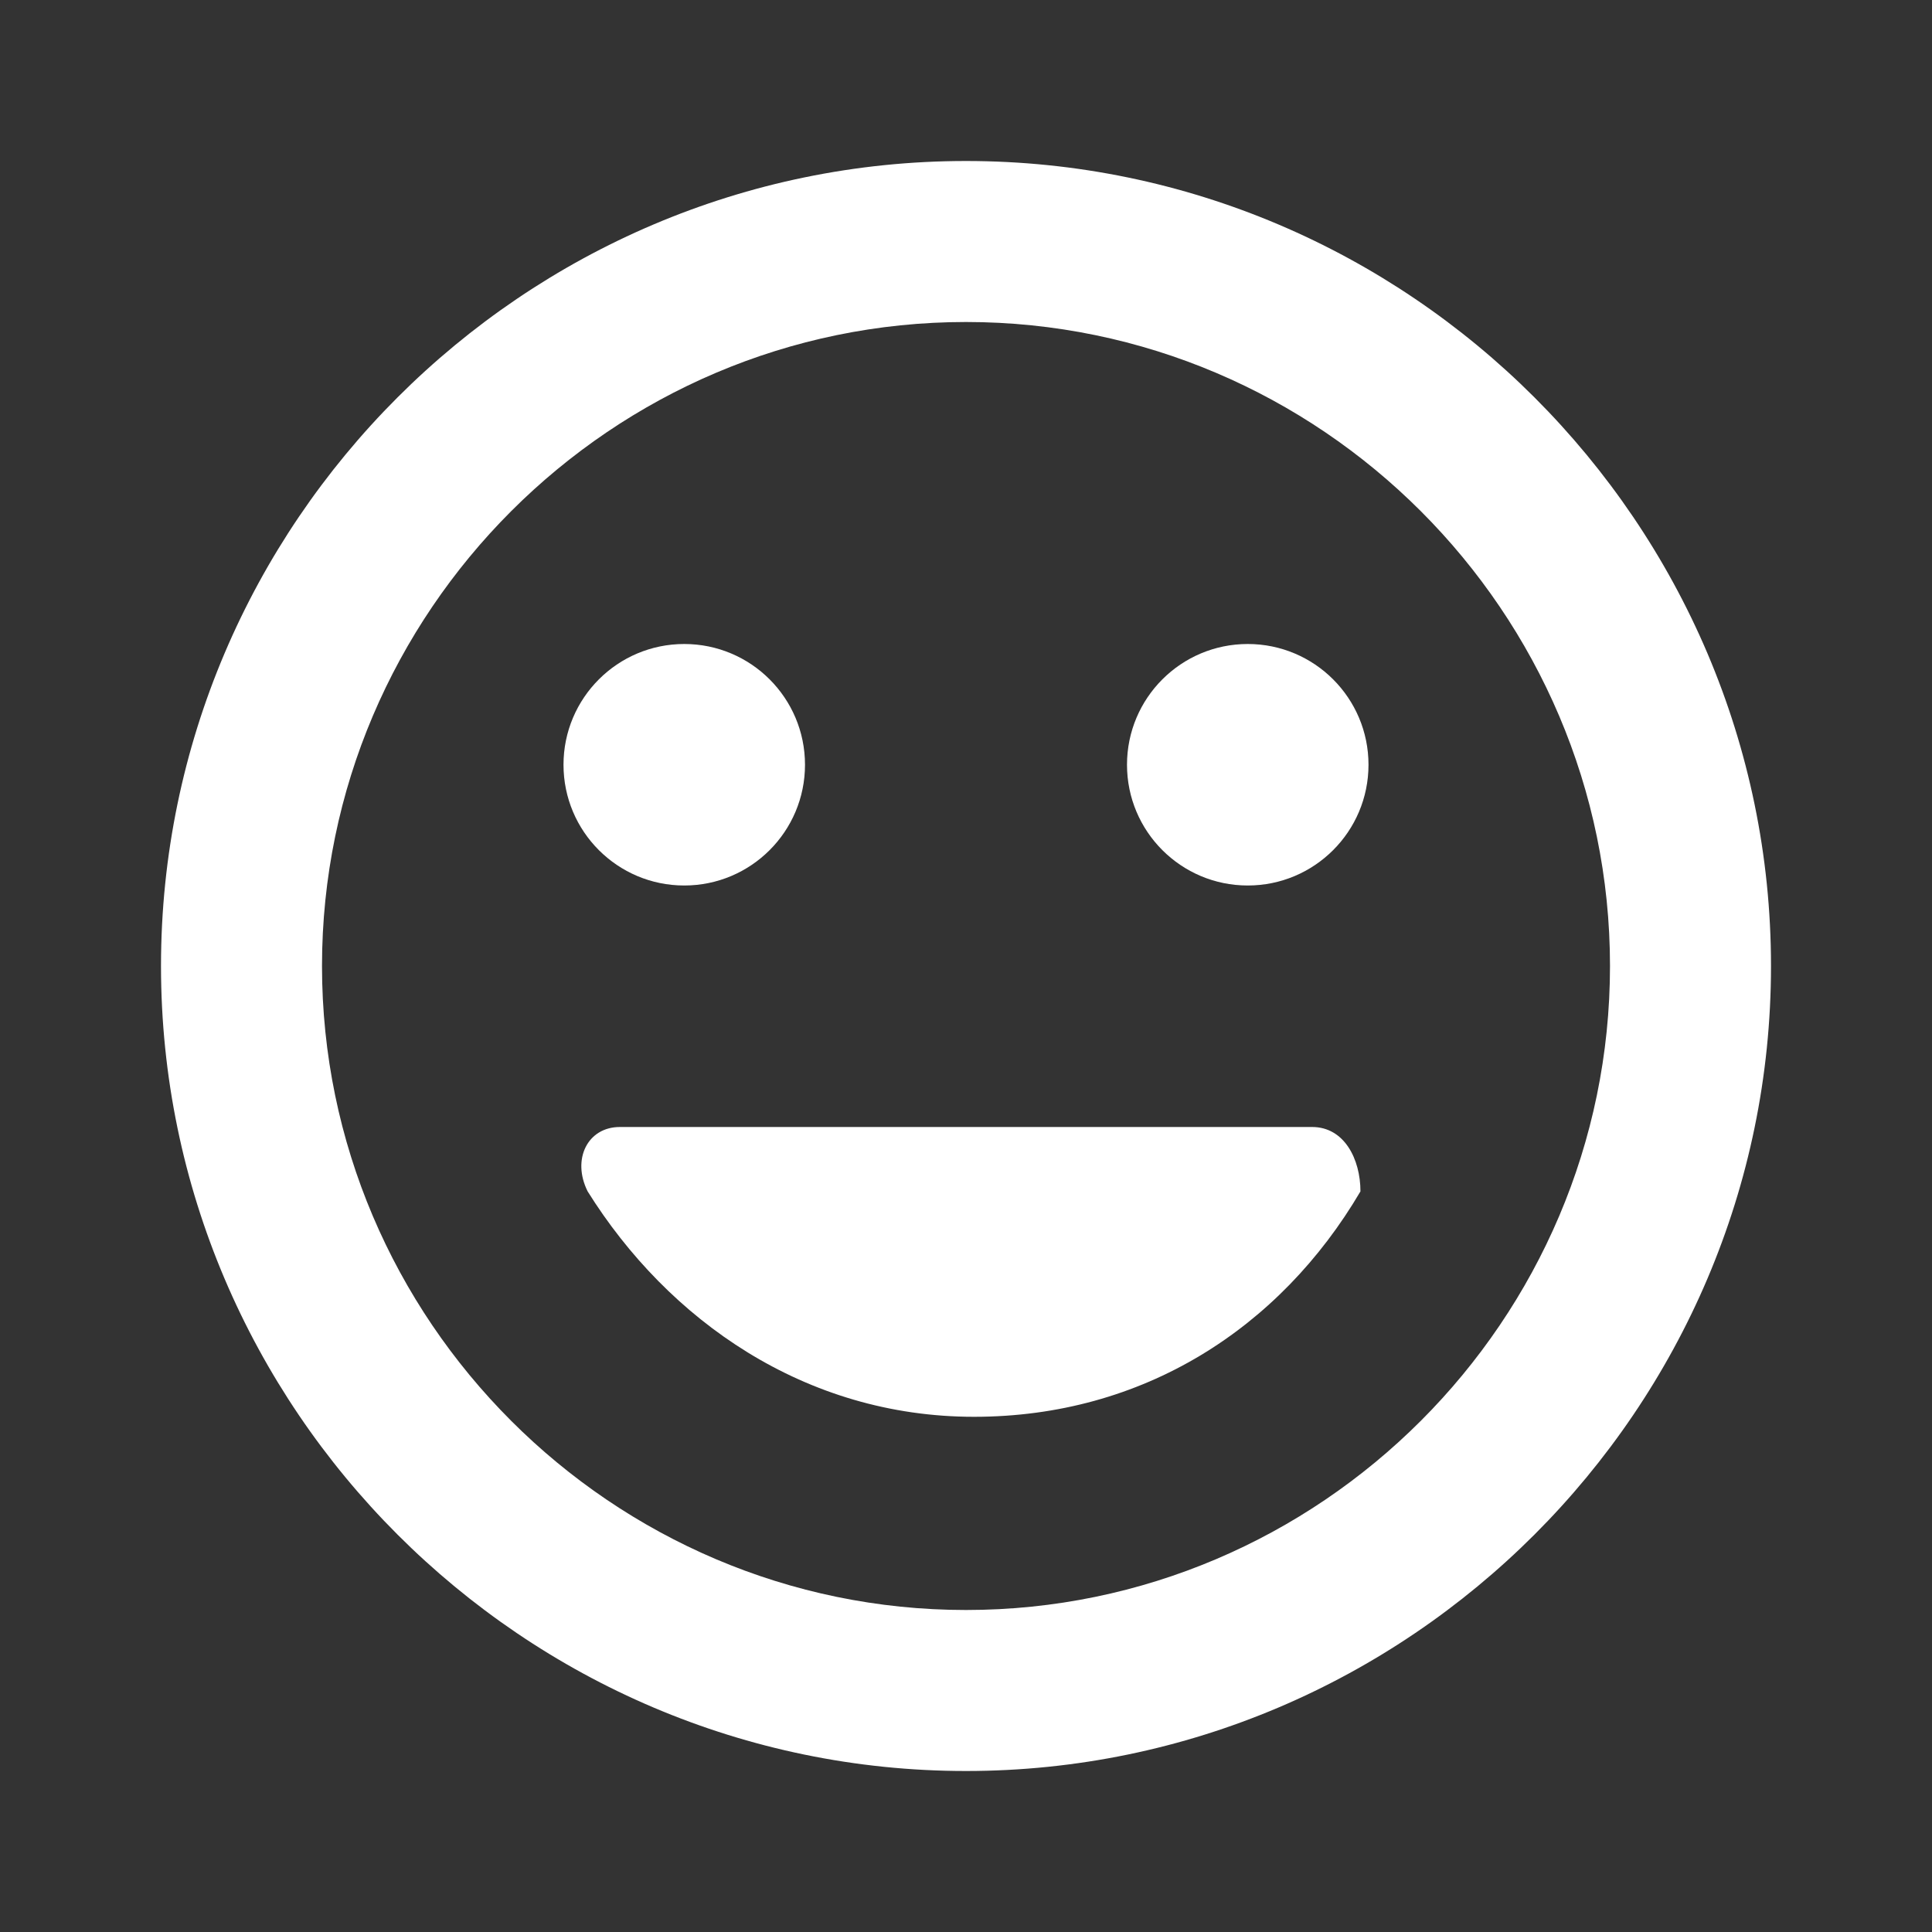
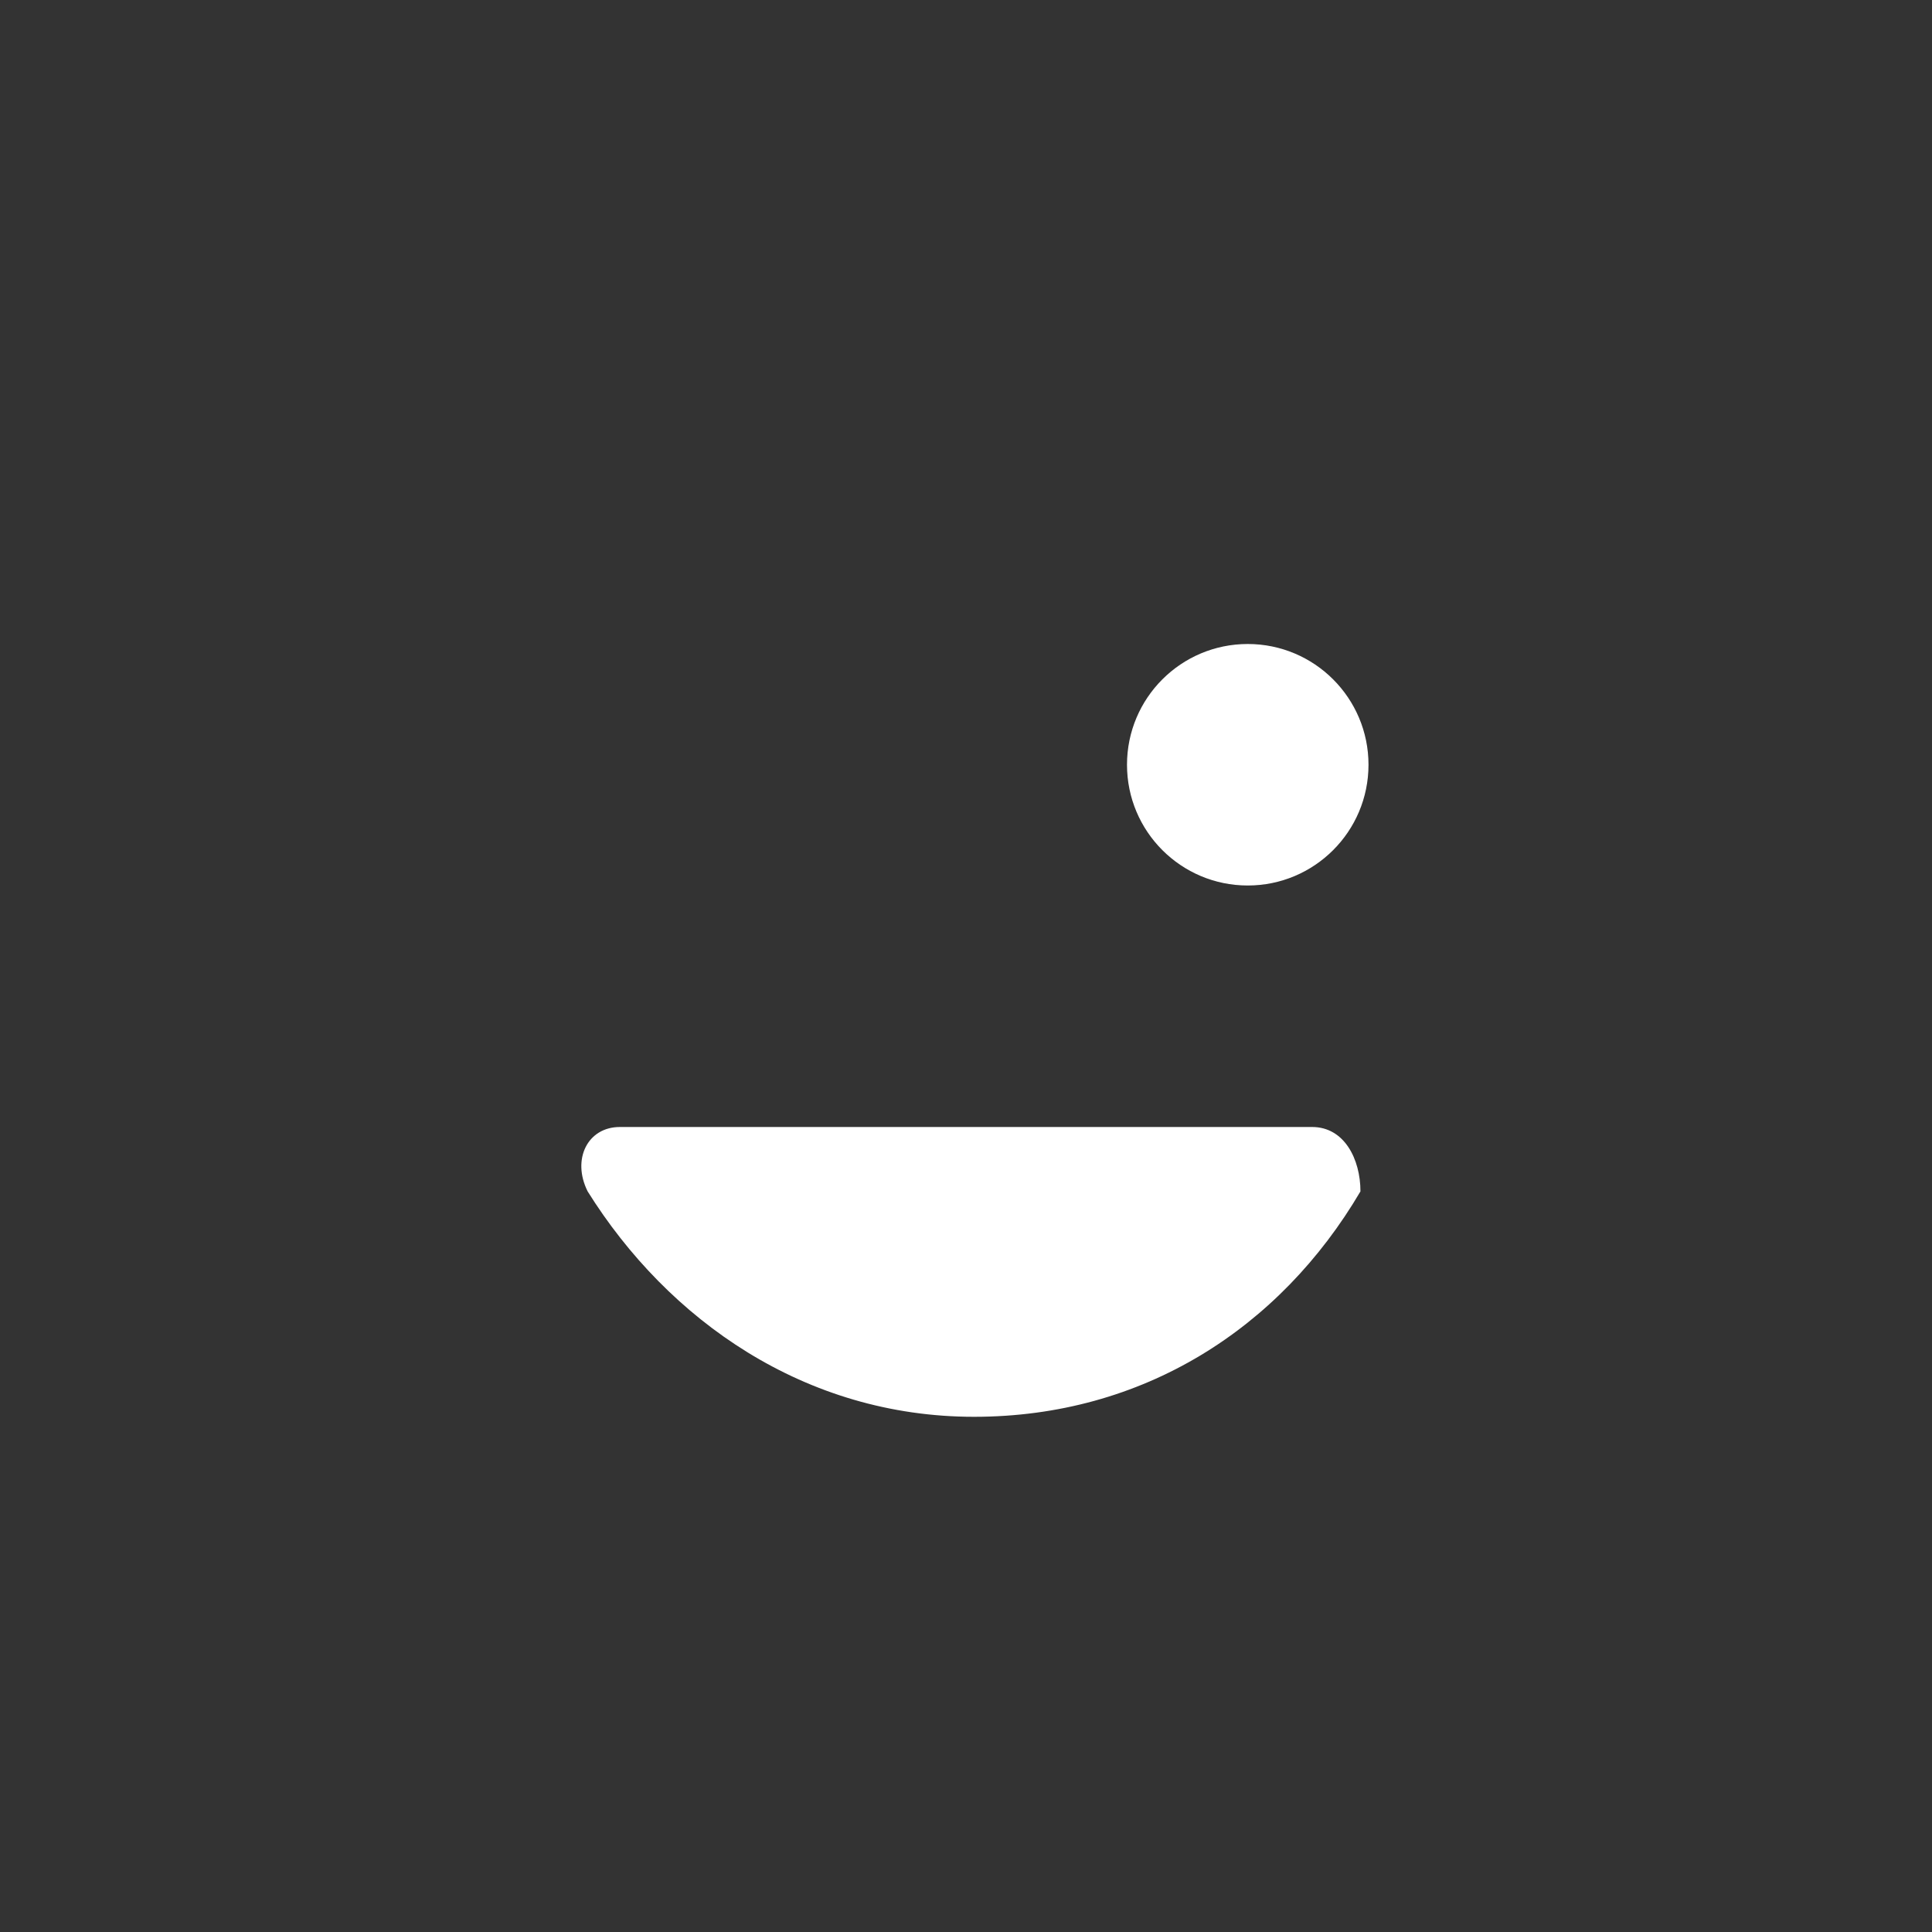
<svg xmlns="http://www.w3.org/2000/svg" version="1.1" id="Layer_1" x="0px" y="0px" viewBox="0 0 24 24" style="enable-background:new 0 0 24 24;" xml:space="preserve">
  <rect x="0" y="0" width="24" height="24" fill="#333333" stroke="none" />
  <style type="text/css">
	.st0{fill:#FFFFFF;}
</style>
  <g>
    <path class="st0" d="M16.3,14H7.7c-0.4,0-0.6,0.4-0.4,0.8c1,1.6,2.7,2.8,4.8,2.8s3.8-1.1,4.8-2.8C16.9,14.4,16.7,14,16.3,14z" />
-     <path class="st0" d="M12,2C6.5,2,2,6.5,2,12s4.5,10,10,10s10-4.5,10-10S17.5,2,12,2z M12,20c-4.4,0-8-3.6-8-8s3.6-8,8-8s8,3.6,8,8   S16.4,20,12,20z" />
    <circle class="st0" cx="15.5" cy="9.5" r="1.5" />
-     <circle class="st0" cx="8.5" cy="9.5" r="1.5" />
  </g>
</svg>